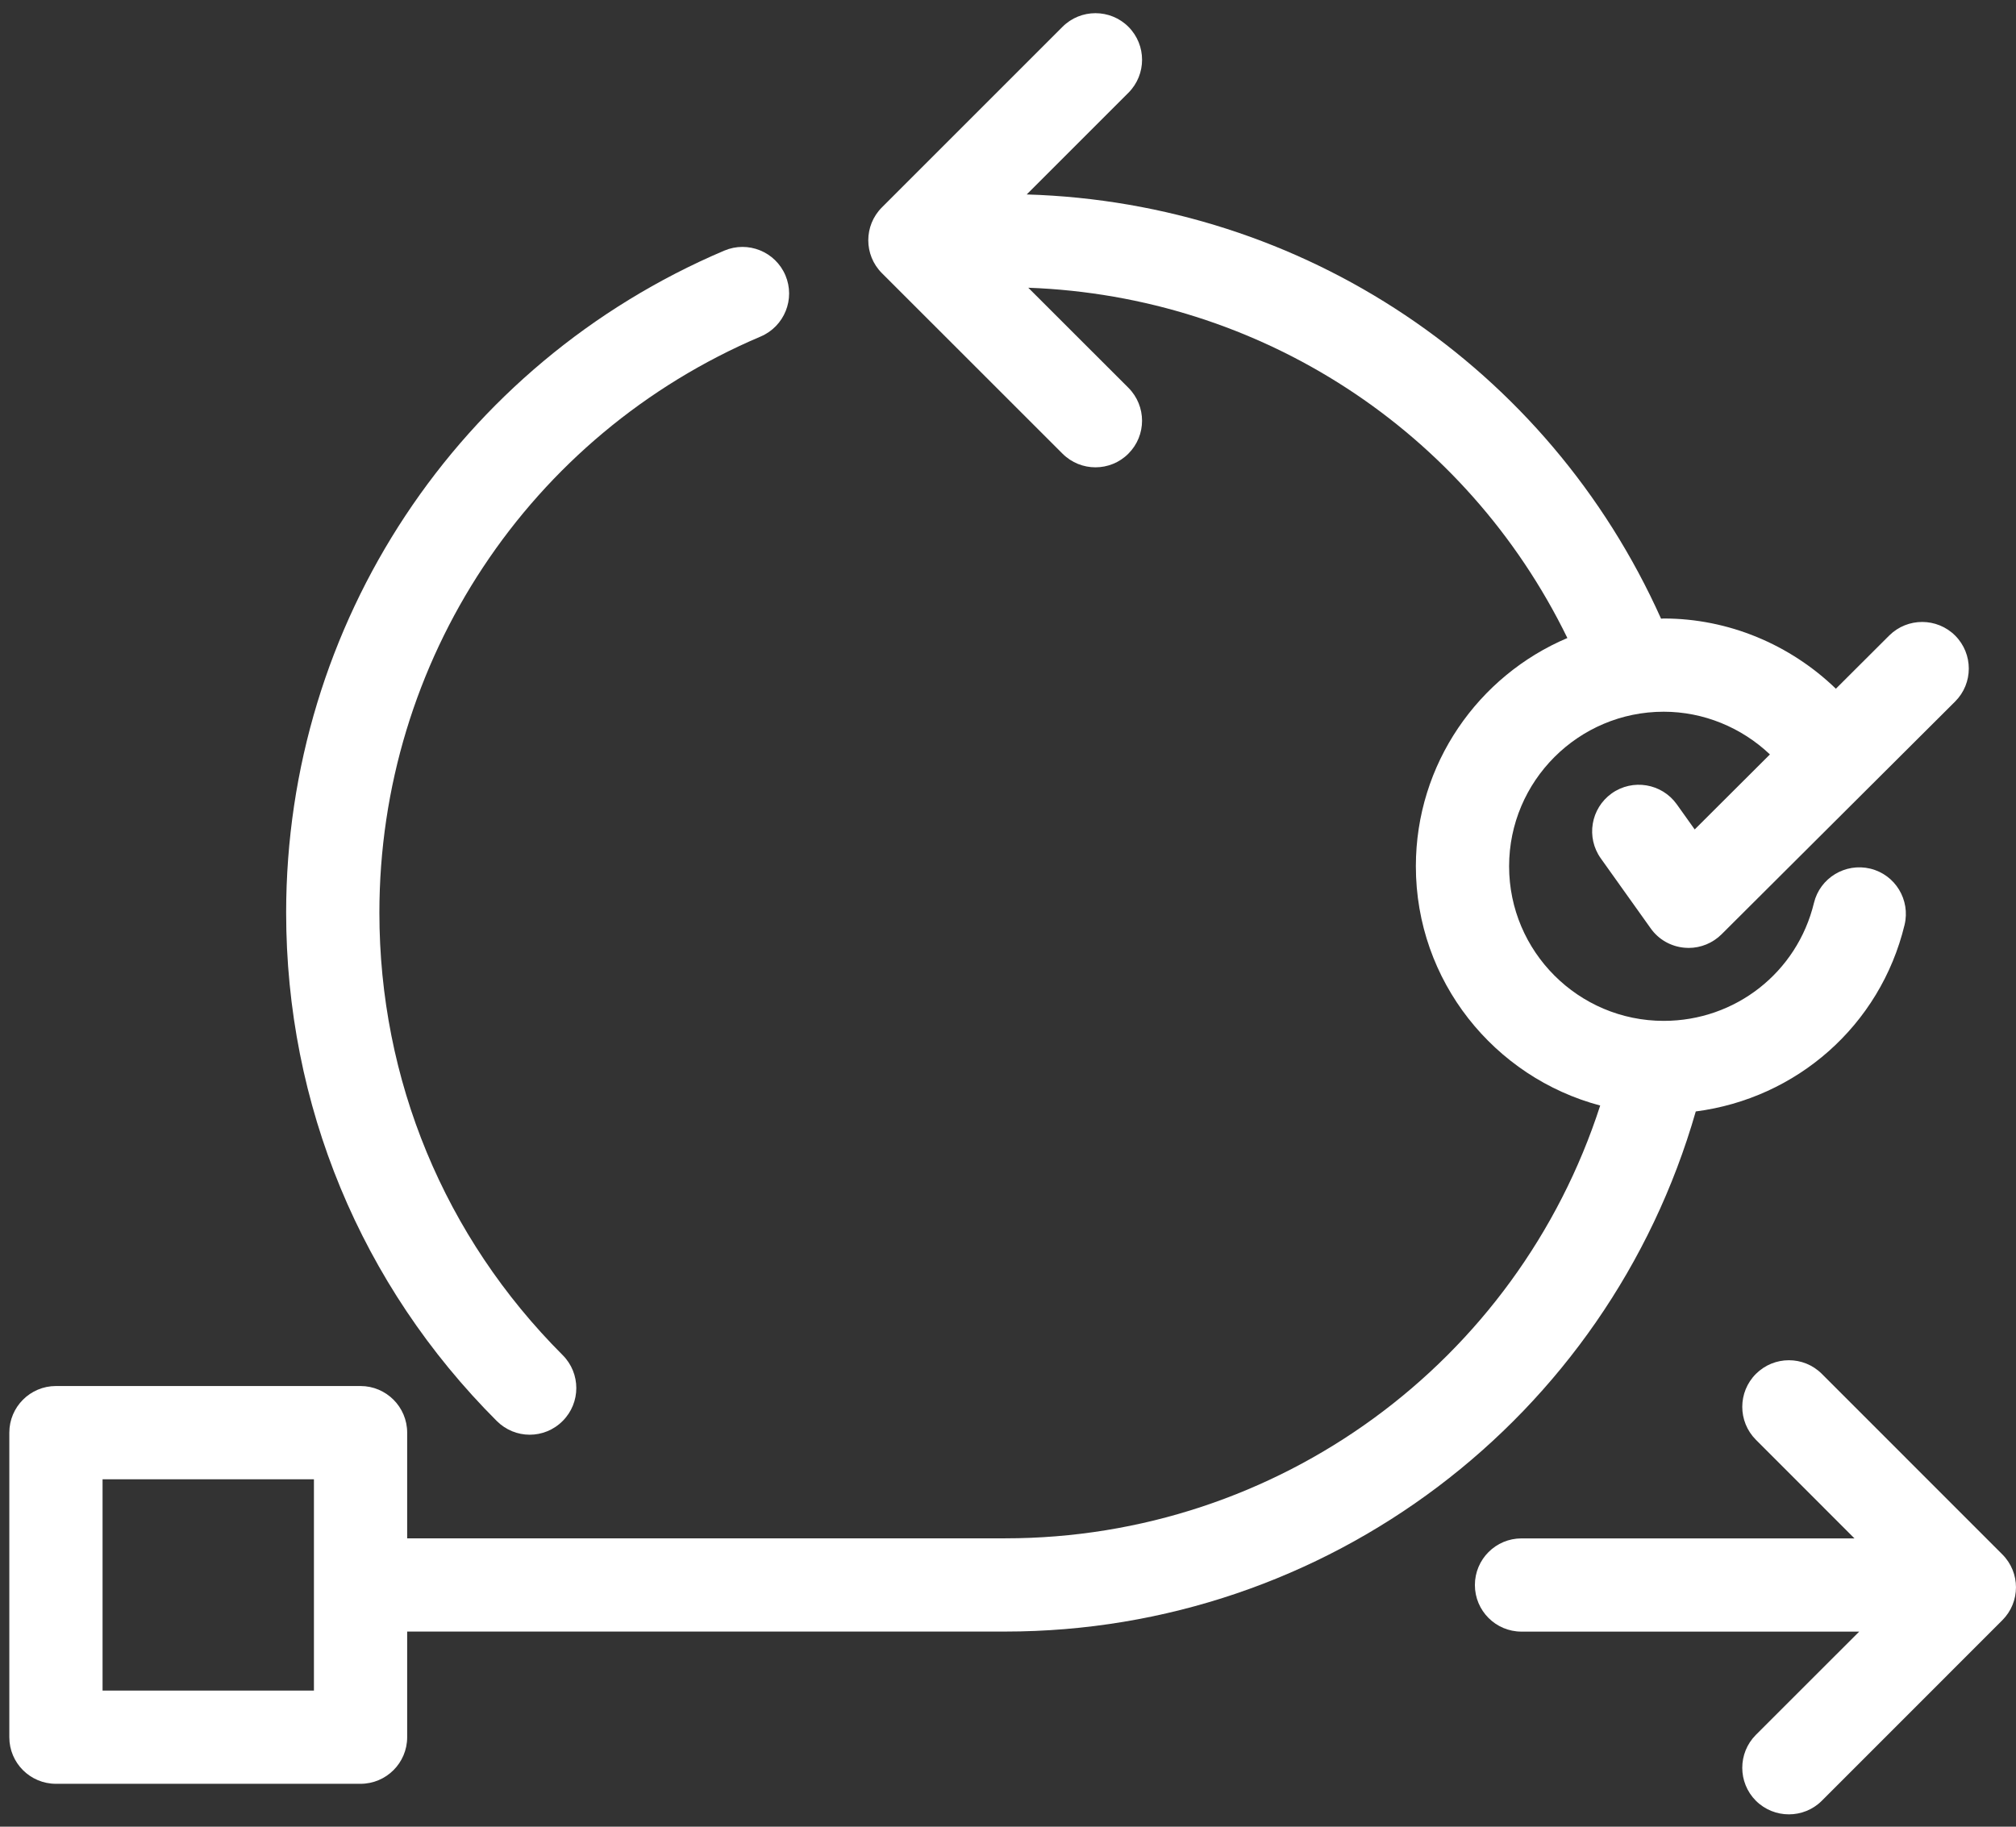
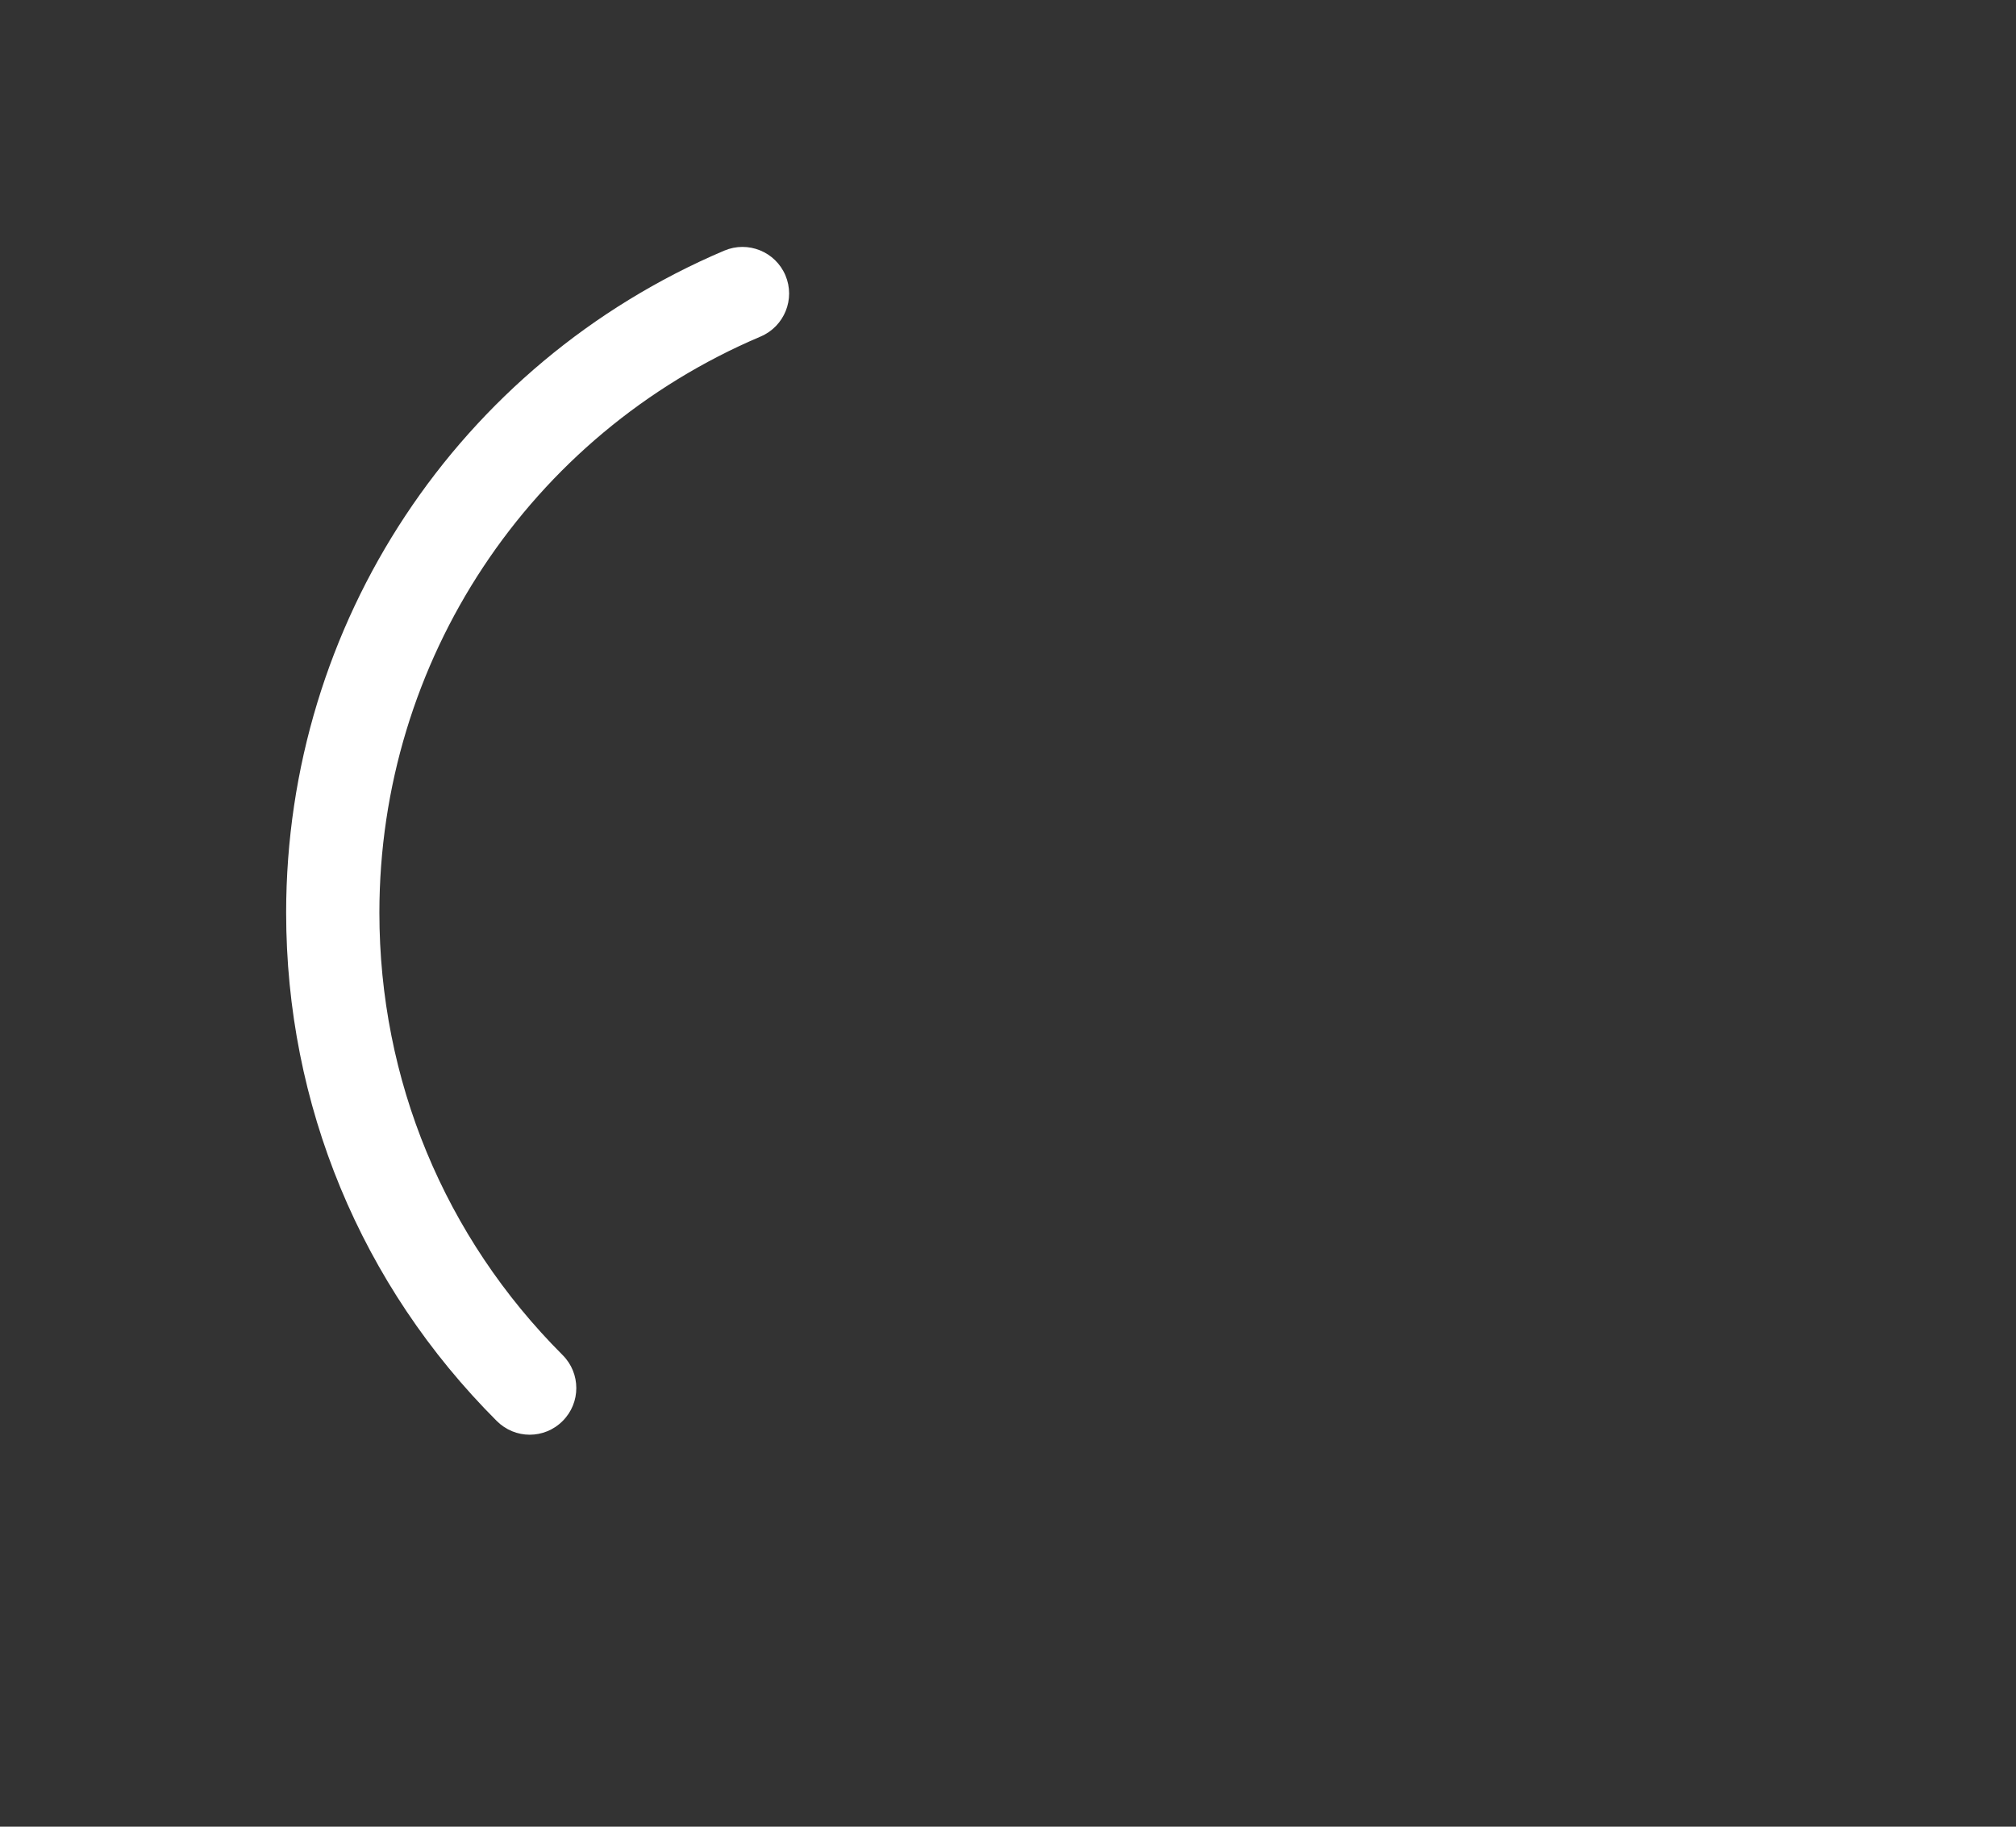
<svg xmlns="http://www.w3.org/2000/svg" width="32px" height="29px" viewBox="0 0 32 29" version="1.1">
  <rect x="0" y="0" width="32" height="29" fill="#333333" stroke="none" />
  <title>D48C596A-FA1E-4486-9655-E95D46D5F525</title>
  <desc>Created with sketchtool.</desc>
  <defs />
  <g id="Welcome" stroke="none" stroke-width="1" fill="none" fill-rule="evenodd">
    <g id="ReQtest-CTA-new-Copy-3" transform="translate(-723, -445)">
      <g id="Group-74" transform="translate(723, 444)">
        <rect id="Rectangle-33-Copy-4" x="0" y="0" width="32" height="32" />
        <g id="Group-70" transform="translate(0, 1)" fill="#FFFFFF" fill-rule="nonzero">
          <path d="M12.075,5.342 C12.451,5.181 12.626,4.747 12.467,4.371 C12.307,3.995 11.873,3.819 11.496,3.979 C7.272,5.774 4.542,9.899 4.542,14.489 C4.542,17.538 5.729,20.404 7.885,22.559 C8.03,22.704 8.219,22.777 8.408,22.777 C8.597,22.777 8.787,22.704 8.931,22.559 C9.22,22.271 9.22,21.802 8.931,21.513 C7.055,19.637 6.022,17.143 6.022,14.489 C6.022,10.494 8.397,6.903 12.075,5.342 Z" id="Shape" />
-           <path d="M27.871,28.588 C28.016,28.732 28.206,28.804 28.395,28.804 C28.584,28.804 28.774,28.732 28.918,28.588 L31.782,25.723 C32.072,25.434 32.072,24.966 31.783,24.677 L28.918,21.811 C28.629,21.522 28.161,21.523 27.872,21.811 C27.583,22.1 27.583,22.568 27.871,22.857 L29.436,24.423 L24.151,24.423 C23.743,24.423 23.411,24.754 23.411,25.163 C23.411,25.572 23.742,25.903 24.151,25.903 L29.511,25.903 L27.871,27.542 C27.583,27.831 27.583,28.299 27.871,28.588 Z" id="Shape" />
-           <path d="M0.888,28.319 L5.722,28.319 C6.131,28.319 6.463,27.988 6.463,27.579 L6.463,25.902 L15.956,25.902 C21.06,25.902 25.517,22.52 26.917,17.645 C28.516,17.438 29.843,16.285 30.231,14.684 C30.327,14.287 30.084,13.886 29.687,13.79 C29.289,13.695 28.889,13.938 28.793,14.334 C28.526,15.438 27.545,16.207 26.408,16.207 C25.055,16.207 23.954,15.106 23.954,13.753 C23.954,12.4 25.055,11.299 26.408,11.299 C27.039,11.299 27.642,11.548 28.094,11.977 L26.9,13.168 L26.615,12.768 C26.377,12.436 25.915,12.359 25.582,12.596 C25.25,12.834 25.172,13.295 25.41,13.628 L26.202,14.739 C26.327,14.916 26.525,15.028 26.742,15.046 C26.763,15.048 26.783,15.049 26.803,15.049 C26.999,15.049 27.187,14.971 27.326,14.833 L31.033,11.138 C31.323,10.849 31.323,10.381 31.035,10.091 C30.747,9.803 30.278,9.801 29.988,10.089 L29.141,10.934 C28.413,10.231 27.434,9.819 26.408,9.819 C26.394,9.819 26.381,9.822 26.366,9.822 C24.571,5.818 20.681,3.217 16.297,3.087 L17.912,1.472 C18.2,1.183 18.2,0.715 17.912,0.426 C17.623,0.137 17.153,0.137 16.865,0.426 L13.999,3.292 C13.71,3.58 13.71,4.049 13.999,4.337 L16.865,7.202 C17.01,7.347 17.199,7.419 17.388,7.419 C17.577,7.419 17.767,7.347 17.911,7.202 C18.2,6.913 18.2,6.446 17.911,6.156 L16.322,4.568 C20,4.702 23.272,6.833 24.879,10.129 C23.467,10.727 22.474,12.127 22.474,13.753 C22.474,15.574 23.719,17.105 25.4,17.551 C24.083,21.624 20.287,24.422 15.955,24.422 L6.463,24.422 L6.463,22.744 C6.463,22.336 6.131,22.004 5.722,22.004 L0.888,22.004 C0.479,22.004 0.148,22.336 0.148,22.744 L0.148,27.58 C0.148,27.988 0.479,28.319 0.888,28.319 Z M1.628,23.485 L4.983,23.485 L4.983,26.839 L1.628,26.839 L1.628,23.485 Z" id="Shape" />
        </g>
      </g>
    </g>
  </g>
</svg>